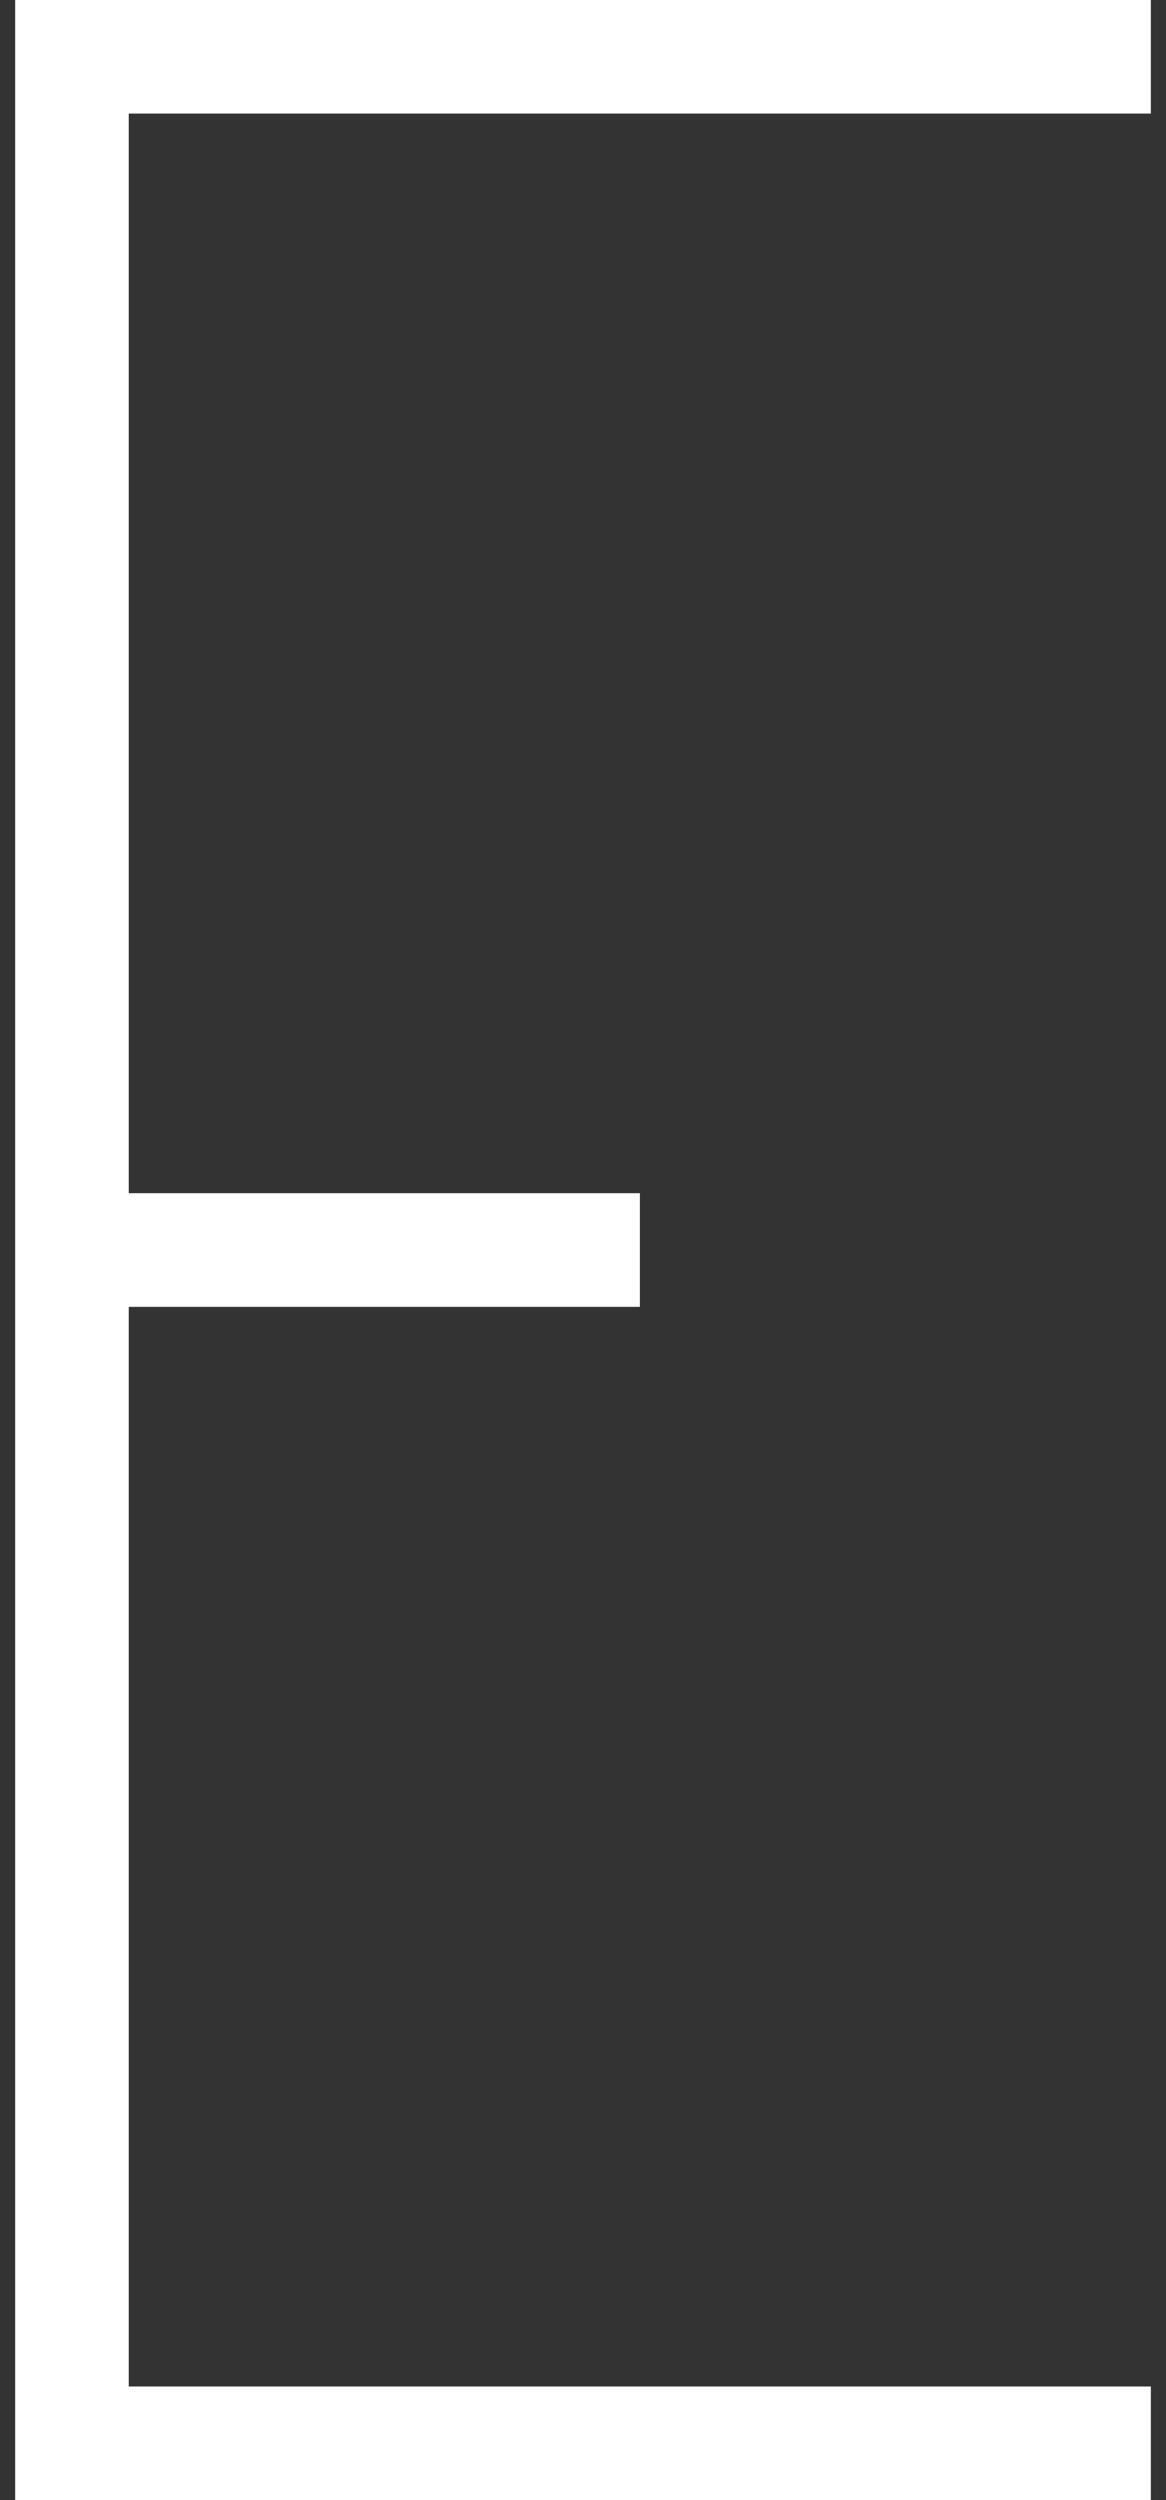
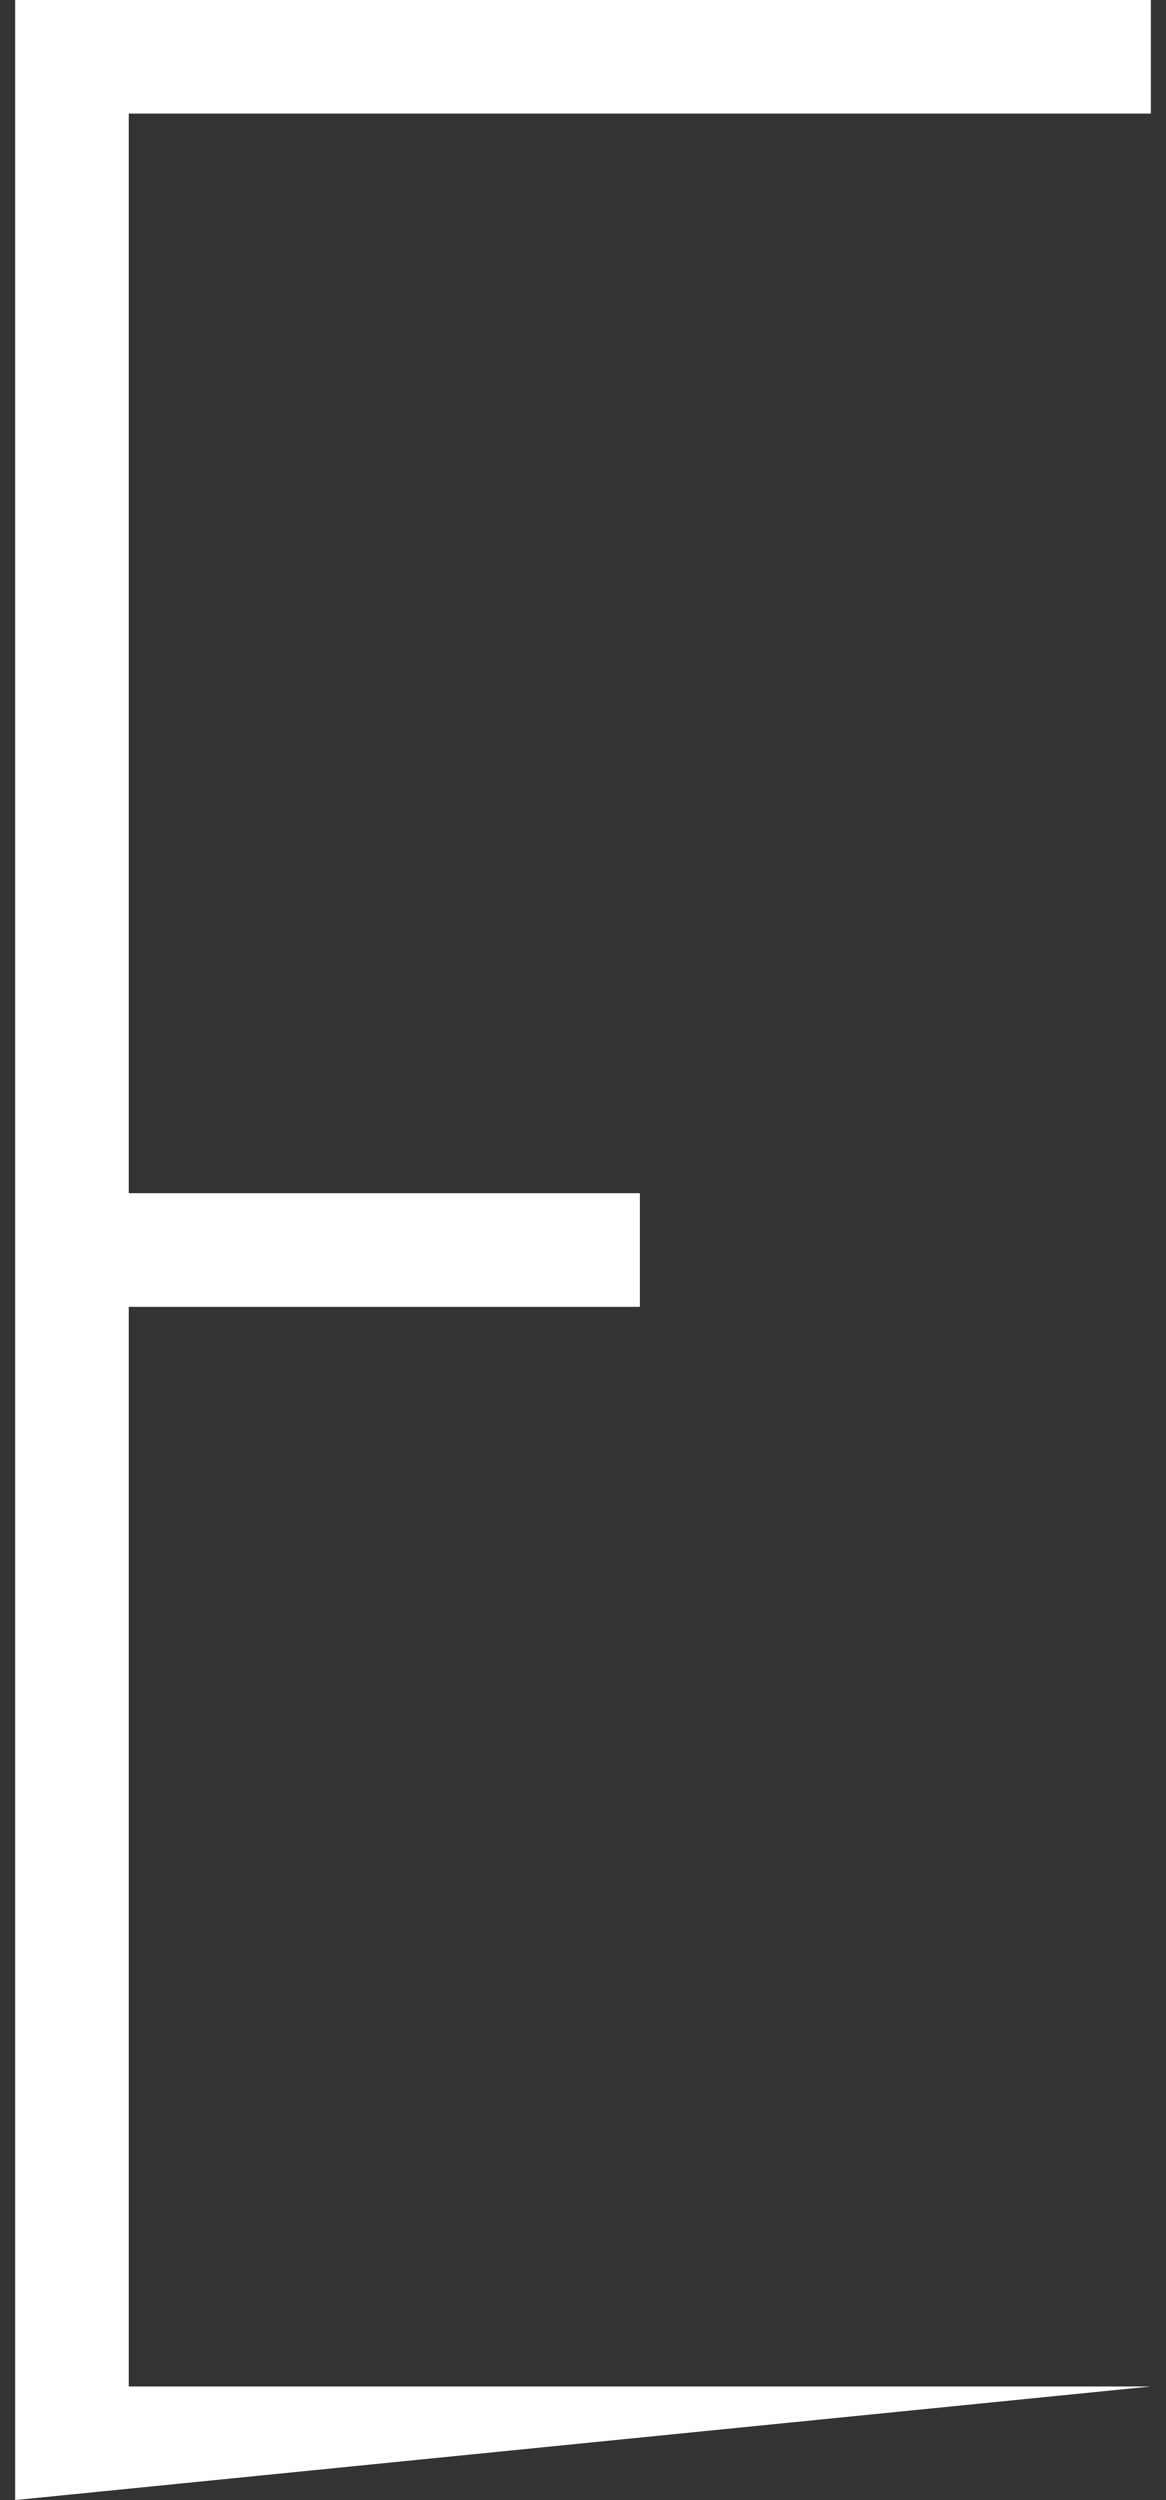
<svg xmlns="http://www.w3.org/2000/svg" id="Untitled-%u30DA%u30FC%u30B8%201" viewBox="0 0 14 30" style="background-color:#ffffff00" version="1.1" xml:space="preserve" x="0px" y="0px" width="14px" height="30px">
  <rect x="0" y="0" width="14" height="30" fill="#333333" stroke="none" />
-   <path d="M 0.182 30 L 13.818 30 L 13.818 28.637 L 1.546 28.637 L 1.546 15.682 L 7.683 15.682 L 7.683 14.318 L 1.546 14.318 L 1.546 1.363 L 13.818 1.363 L 13.818 0 L 0.182 0 L 0.182 30 Z" fill="#ffffff" />
+   <path d="M 0.182 30 L 13.818 28.637 L 1.546 28.637 L 1.546 15.682 L 7.683 15.682 L 7.683 14.318 L 1.546 14.318 L 1.546 1.363 L 13.818 1.363 L 13.818 0 L 0.182 0 L 0.182 30 Z" fill="#ffffff" />
</svg>